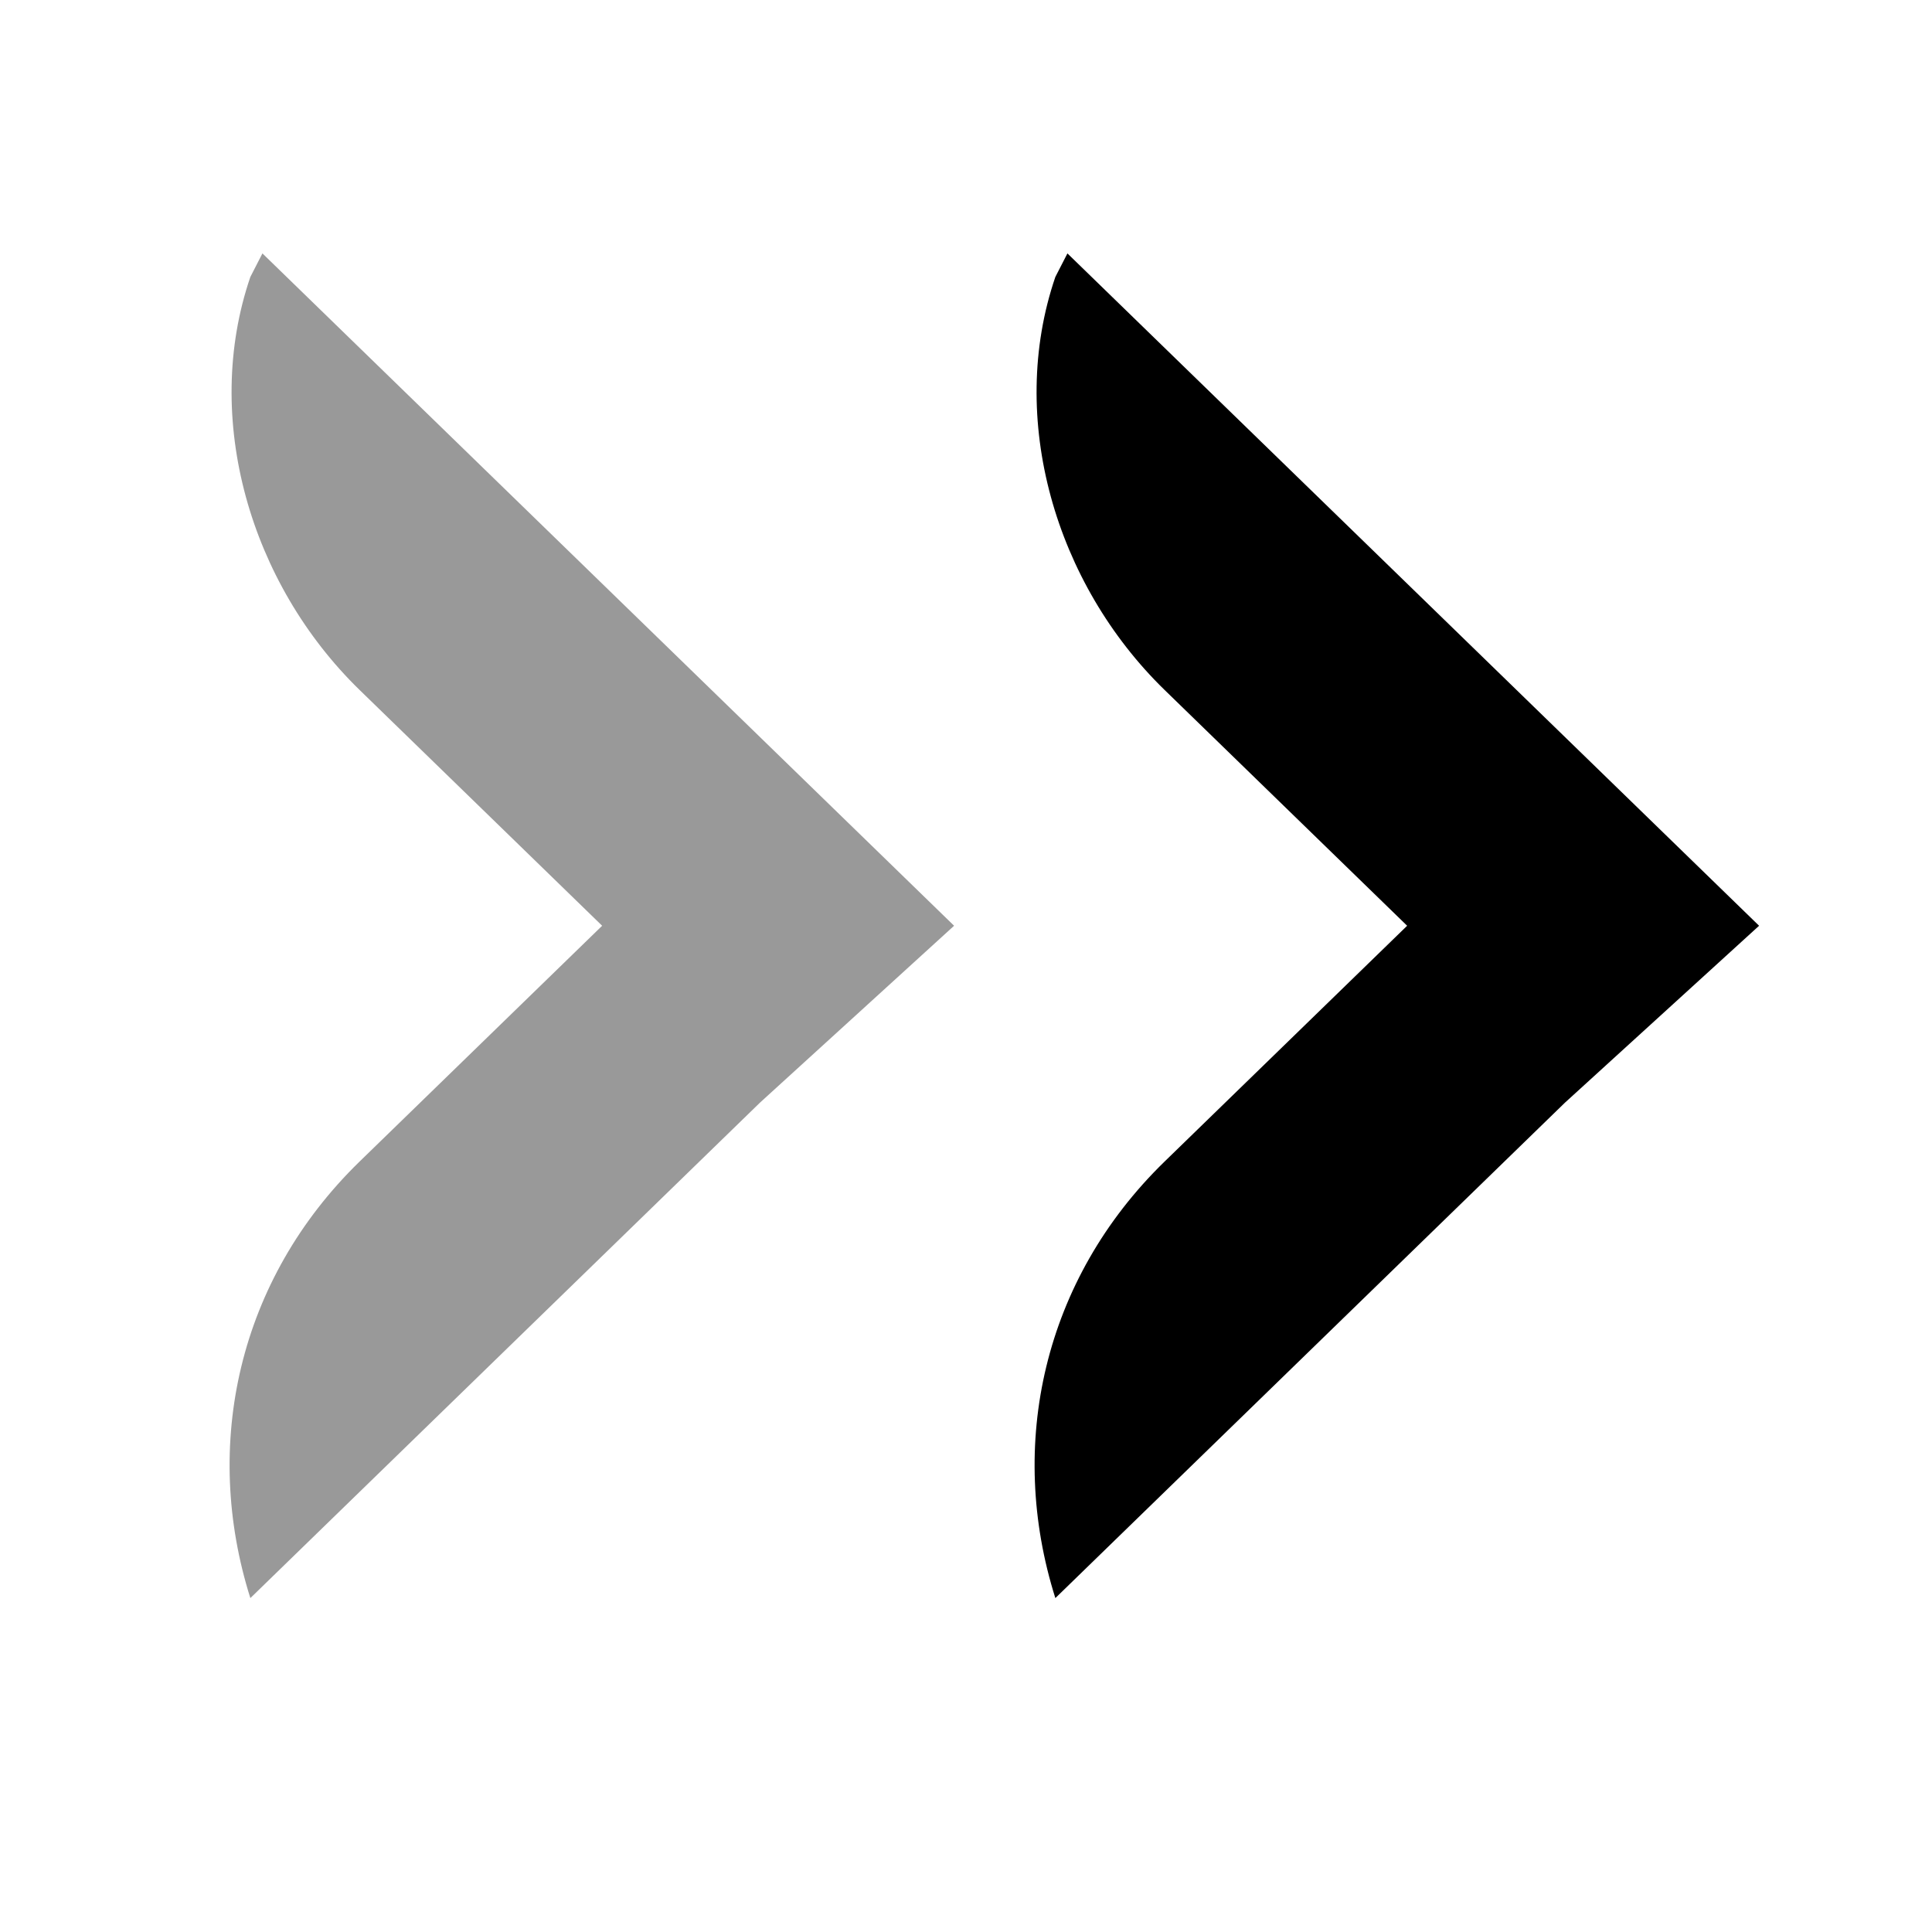
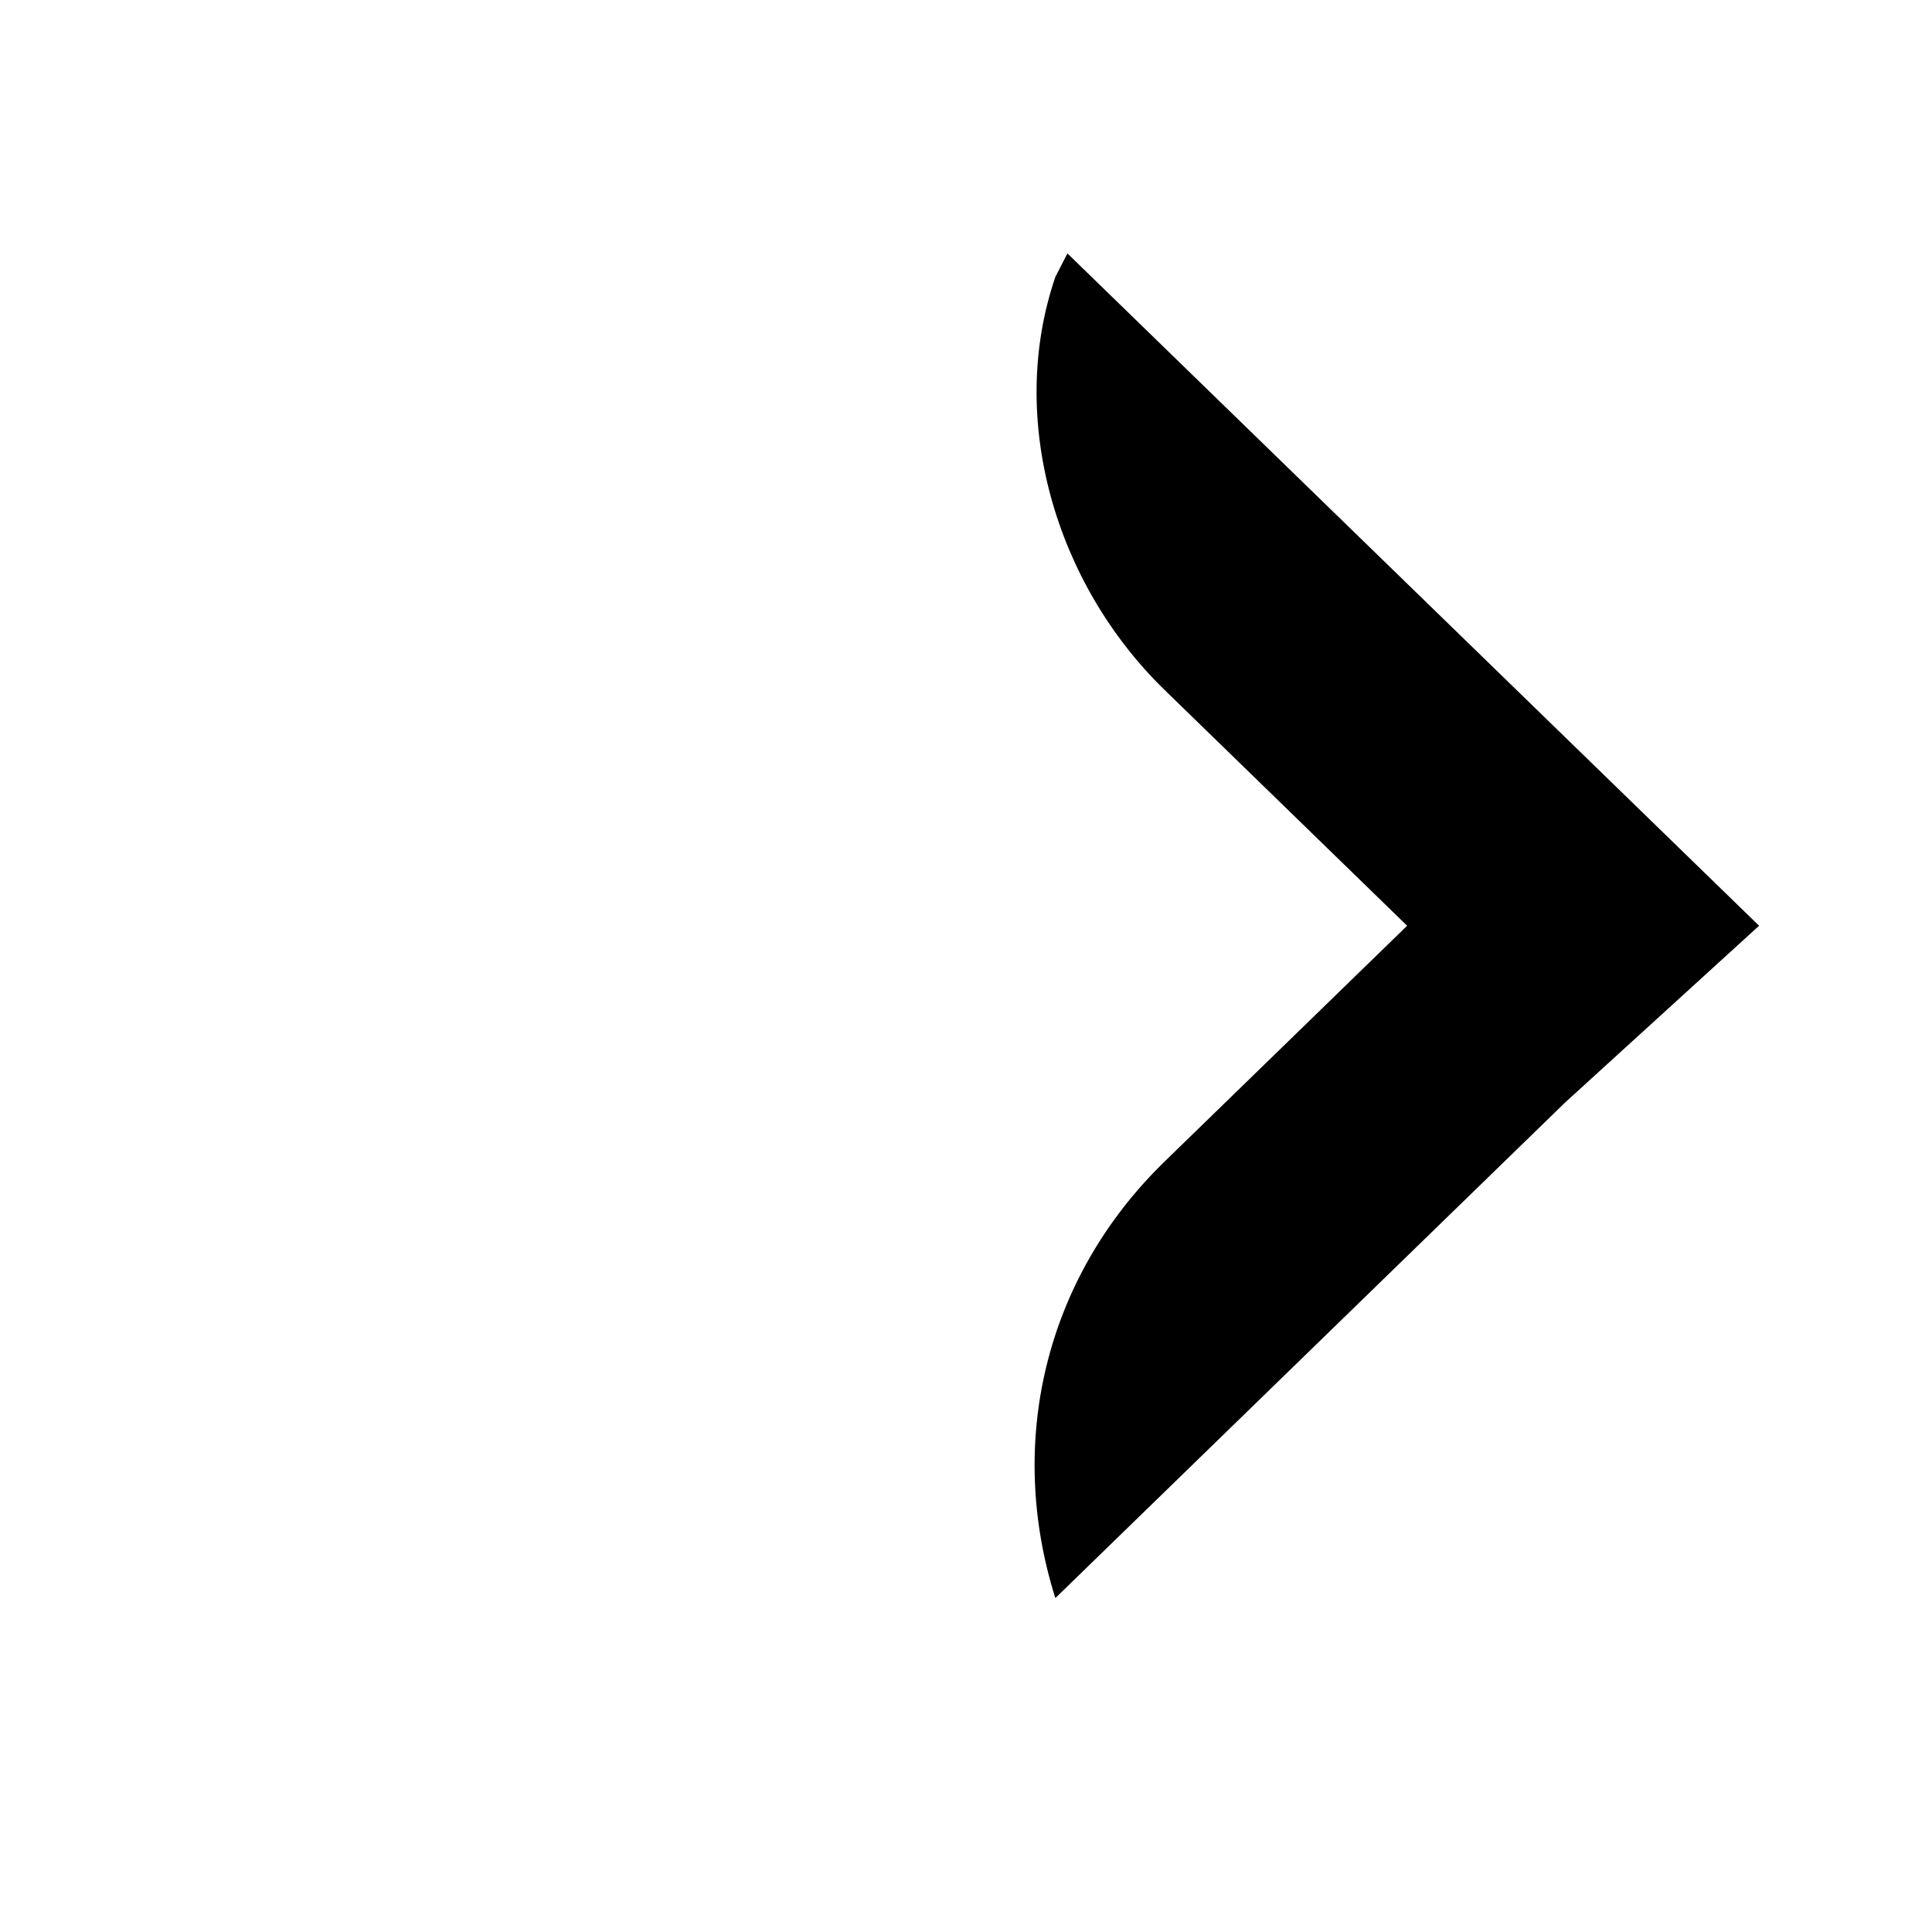
<svg xmlns="http://www.w3.org/2000/svg" width="12" height="12" viewBox="0 0 12 12" fill="none">
  <path d="M9.72 6.849L6.555 9.926C6.254 8.974 6.48 7.948 7.233 7.215L8.74 5.75L7.233 4.285C6.555 3.625 6.254 2.6 6.555 1.72L6.63 1.574L10.926 5.75L9.72 6.849Z" fill="black" />
-   <path opacity="0.4" d="M4.72 6.849L1.555 9.926C1.254 8.974 1.48 7.948 2.233 7.215L3.74 5.75L2.233 4.285C1.555 3.625 1.254 2.6 1.555 1.72L1.63 1.574L5.926 5.75L4.72 6.849Z" fill="black" />
</svg>